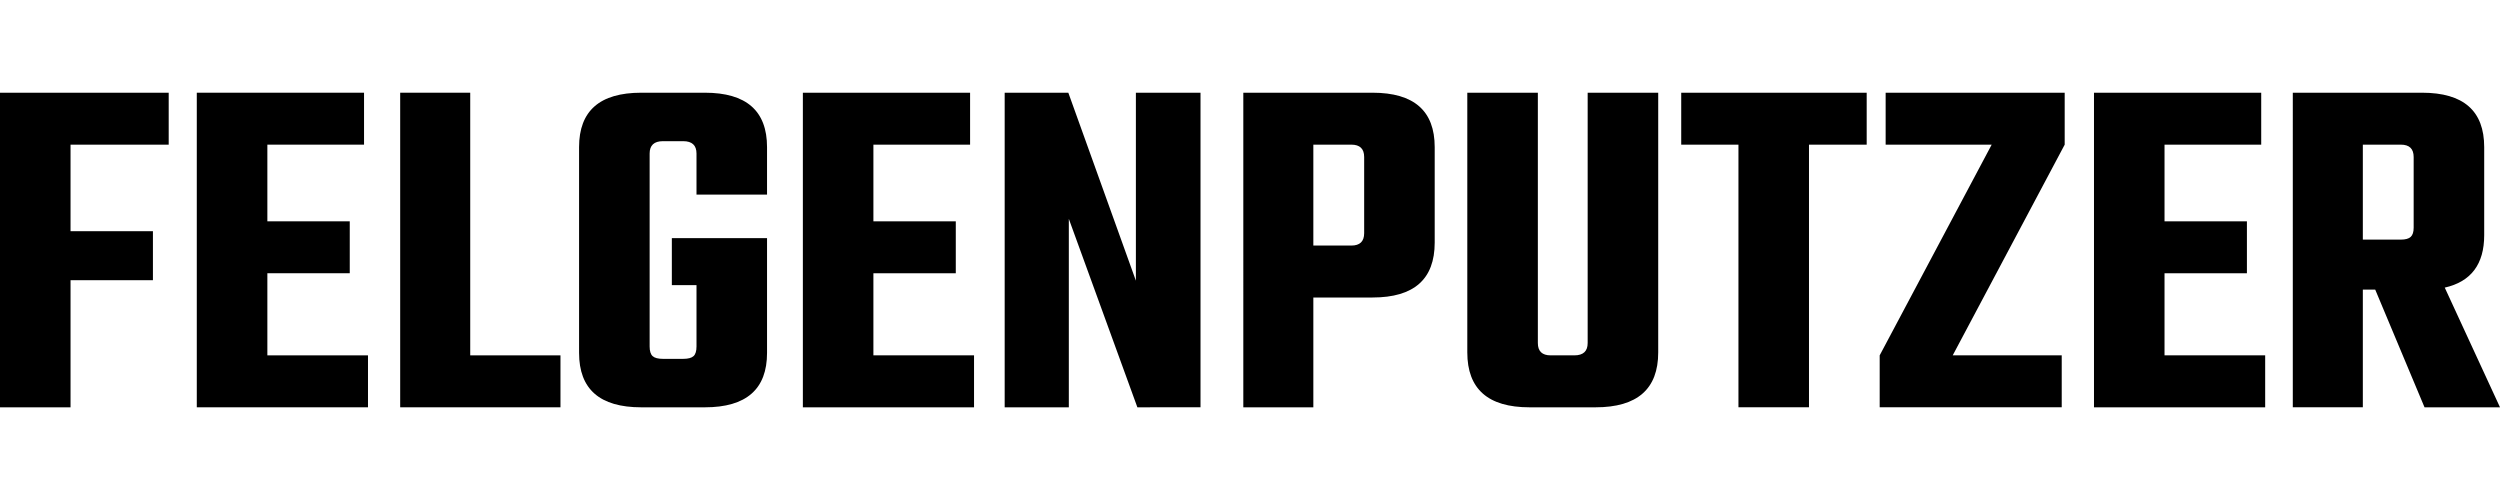
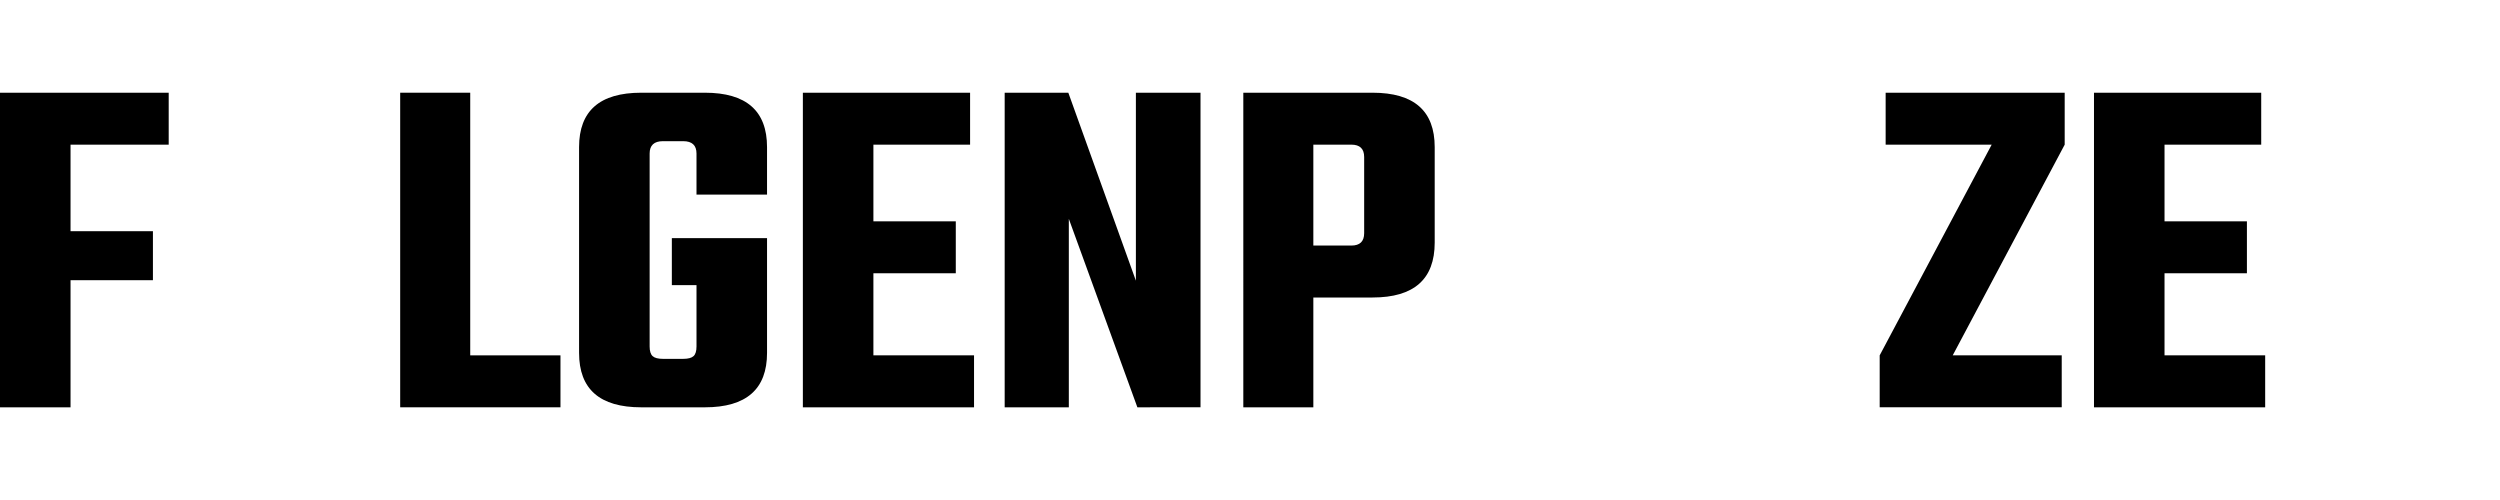
<svg xmlns="http://www.w3.org/2000/svg" version="1.1" id="Ebene_1" x="0px" y="0px" width="200px" height="40px" viewBox="0 0 200 40" enable-background="new 0 0 200 40" xml:space="preserve">
  <g>
    <path d="M13.496,11.572H5.643v6.925h6.591v3.917H5.643v10.17H0V7.417h13.496V11.572z" />
-     <path d="M21.389,28.429h8.05v4.155H15.743V7.417h13.38v4.155h-7.734v6.134h6.591v4.153h-6.591V28.429z" />
    <path d="M37.617,28.429h7.221v4.155H32.015V7.417h5.603V28.429z" />
    <path d="M61.364,15.568h-5.644v-3.284c0-0.659-0.354-0.99-1.064-0.99h-1.619c-0.711,0-1.066,0.331-1.066,0.99v15.434   c0,0.369,0.08,0.626,0.238,0.771c0.157,0.146,0.435,0.219,0.828,0.219h1.619c0.395,0,0.67-0.073,0.828-0.219   c0.157-0.145,0.236-0.401,0.236-0.771v-4.906h-1.973v-3.761h7.616v9.181c0,2.901-1.657,4.353-4.972,4.353h-5.092   c-3.316,0-4.973-1.451-4.973-4.353V11.77c0-2.902,1.656-4.353,4.973-4.353h5.092c3.314,0,4.972,1.451,4.972,4.353V15.568z" />
    <path d="M69.871,28.429h8.052v4.155H64.229V7.417h13.378v4.155h-7.735v6.134h6.591v4.153h-6.591V28.429z" />
    <path d="M90.871,7.417h5.17v25.167H90.99l-5.484-15.077v15.077h-5.132V7.417h5.092l5.405,15.038V7.417z" />
    <path d="M99.465,7.417h10.339c3.315,0,4.972,1.451,4.972,4.353v7.637c0,2.93-1.656,4.393-4.972,4.393h-4.737v8.785h-5.602V7.417z    M109.133,18.654v-6.093c0-0.659-0.342-0.989-1.025-0.989h-3.041v8.073h3.041C108.791,19.645,109.133,19.314,109.133,18.654z" />
-     <path d="M127.013,7.417h5.644v20.775c0,2.928-1.672,4.393-5.012,4.393h-5.288c-3.314,0-4.973-1.465-4.973-4.393V7.417h5.644v20.025   c0,0.659,0.342,0.987,1.026,0.987h1.895c0.709,0,1.064-0.328,1.064-0.987V7.417z" />
-     <path d="M149.335,7.417v4.155h-4.616v21.012h-5.643V11.572h-4.578V7.417H149.335z" />
    <path d="M165.175,7.417v4.155l-8.958,16.857h8.721v4.155h-14.563v-4.155l8.96-16.857h-8.483V7.417H165.175z" />
    <path d="M173.161,28.429h8.053v4.155h-13.695V7.417h13.378v4.155h-7.735v6.134h6.591v4.153h-6.591V28.429z" />
-     <path d="M189.027,23.167v9.417h-5.603V7.417h10.34c3.315,0,4.972,1.451,4.972,4.353v7.045c0,2.321-1.053,3.719-3.156,4.194   l4.42,9.575h-6.038l-3.945-9.417H189.027z M189.027,11.572v7.597h3.041c0.367,0,0.63-0.071,0.787-0.217   c0.158-0.146,0.238-0.39,0.238-0.732v-5.659c0-0.659-0.342-0.989-1.025-0.989H189.027z" />
  </g>
</svg>